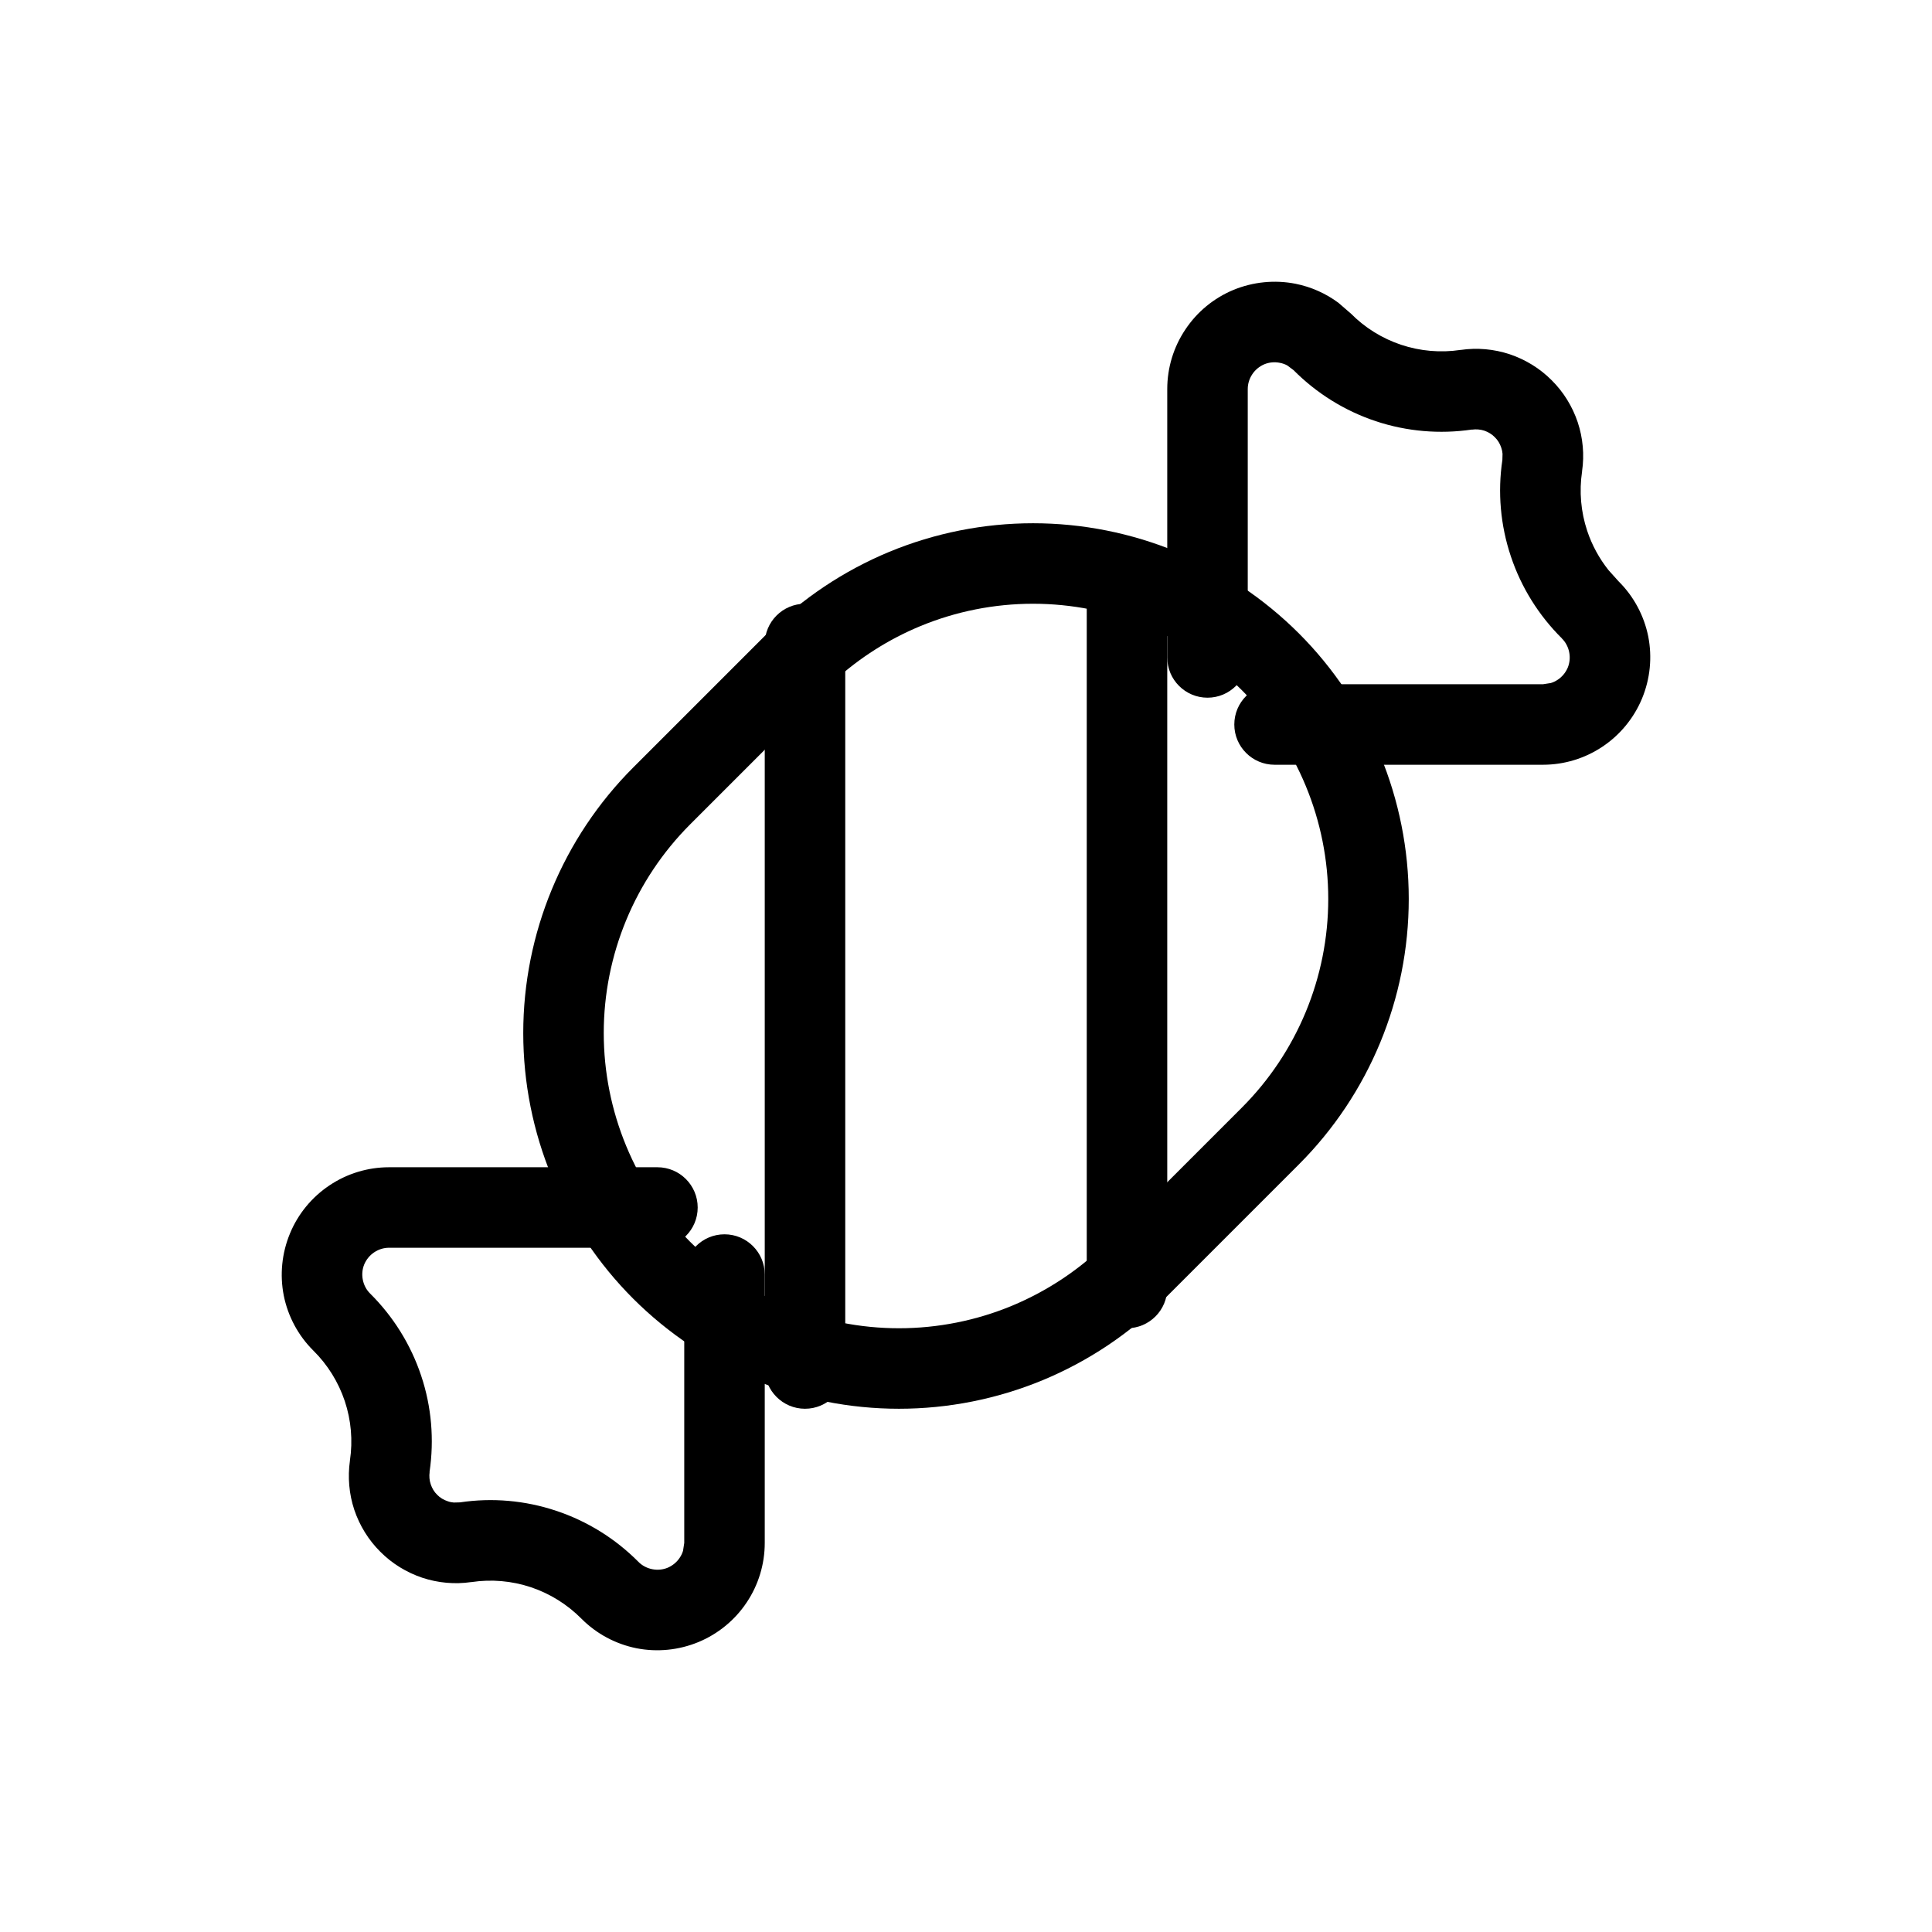
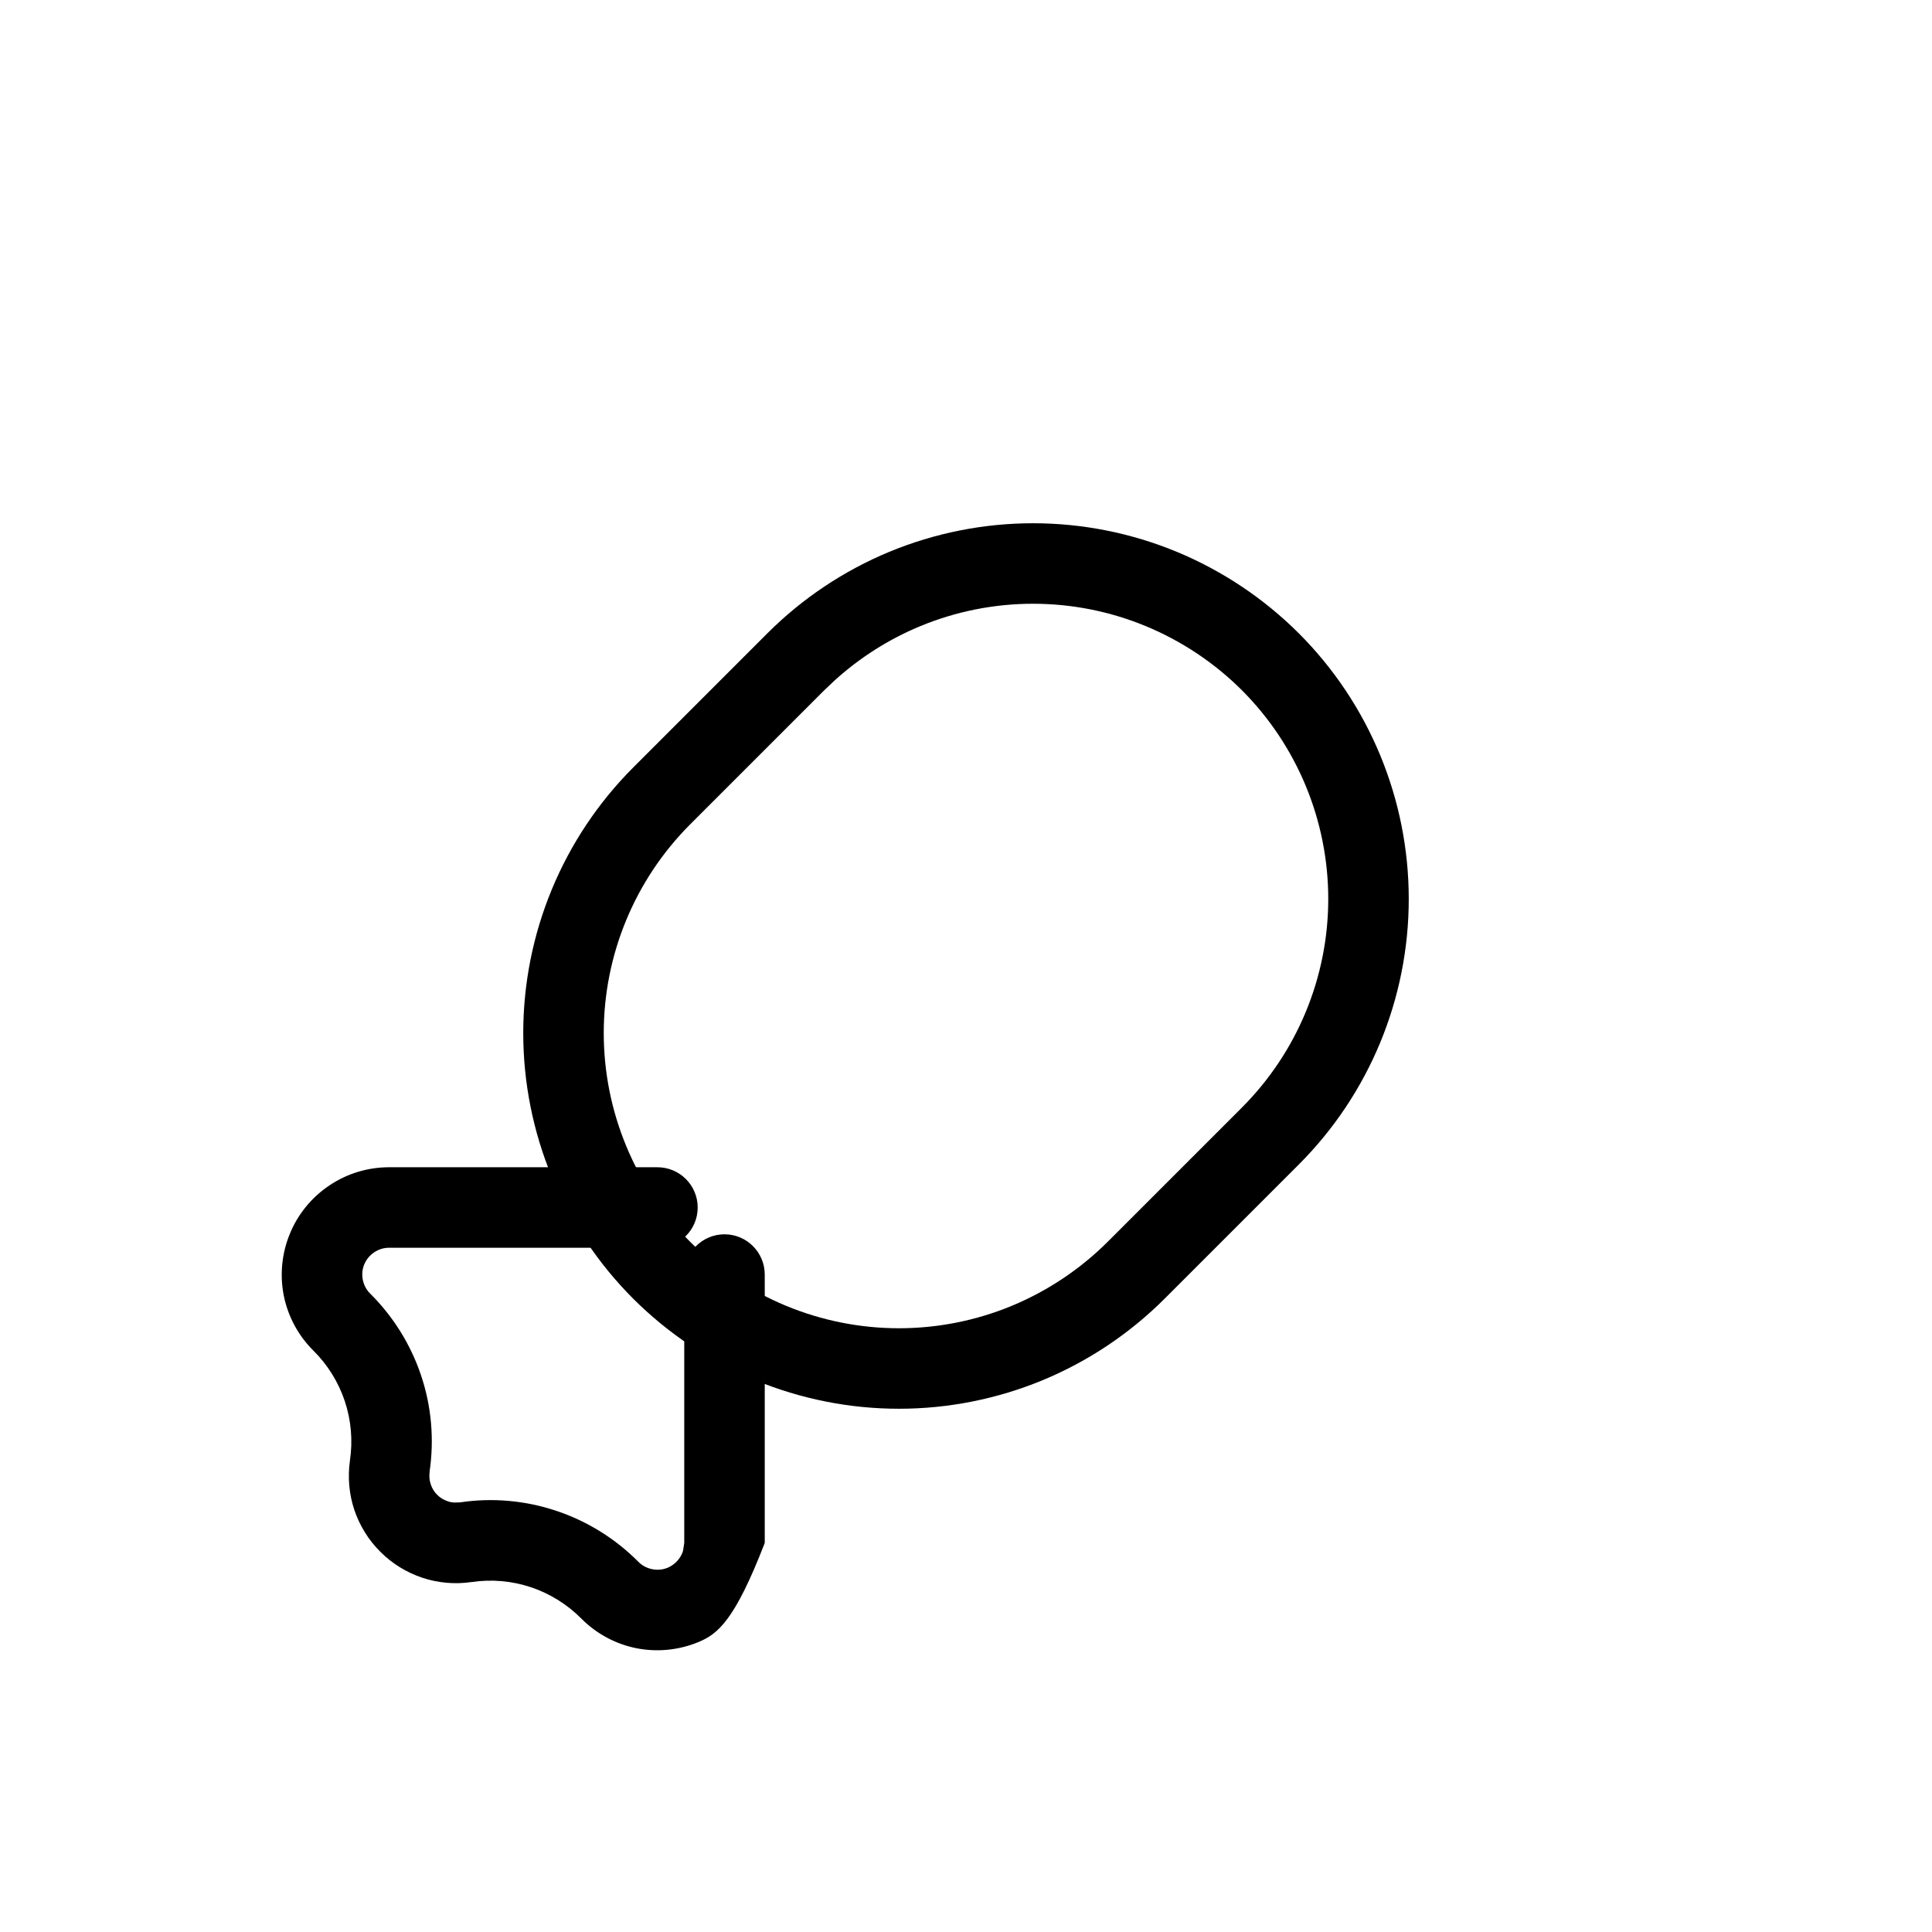
<svg xmlns="http://www.w3.org/2000/svg" width="24" height="24" viewBox="0 0 24 24" fill="none">
-   <path d="M9.5 17V8C9.5 7.724 9.724 7.5 10 7.5C10.276 7.5 10.5 7.724 10.5 8V17C10.5 17.276 10.276 17.5 10 17.5C9.724 17.5 9.5 17.276 9.5 17Z" fill="black" />
-   <path d="M13.5 16V7.5C13.5 7.224 13.724 7 14 7C14.276 7 14.5 7.224 14.5 7.5V16C14.5 16.276 14.276 16.5 14 16.5C13.724 16.5 13.5 16.276 13.5 16Z" fill="black" />
-   <path d="M14.5 8.167V4.833C14.5 4.569 14.578 4.312 14.725 4.093C14.871 3.873 15.08 3.702 15.323 3.601C15.567 3.501 15.835 3.474 16.094 3.525C16.288 3.564 16.47 3.645 16.627 3.762L16.776 3.891L16.778 3.892C16.953 4.07 17.169 4.204 17.405 4.283C17.642 4.362 17.895 4.384 18.142 4.347H18.145C18.35 4.317 18.559 4.336 18.755 4.401C18.951 4.467 19.13 4.577 19.276 4.724C19.423 4.87 19.533 5.049 19.599 5.245C19.664 5.441 19.683 5.65 19.653 5.854V5.858C19.616 6.105 19.638 6.358 19.717 6.595C19.776 6.772 19.866 6.937 19.982 7.083L20.107 7.222L20.109 7.224C20.296 7.41 20.423 7.648 20.475 7.906C20.526 8.165 20.499 8.433 20.398 8.677C20.297 8.92 20.126 9.129 19.907 9.275C19.688 9.422 19.43 9.5 19.167 9.5H15.833C15.557 9.5 15.333 9.276 15.333 9C15.333 8.724 15.557 8.5 15.833 8.5H19.167L19.264 8.485C19.295 8.476 19.324 8.462 19.352 8.443C19.406 8.407 19.449 8.355 19.475 8.294C19.5 8.233 19.506 8.166 19.493 8.101C19.48 8.037 19.449 7.977 19.402 7.931V7.93C19.114 7.644 18.896 7.295 18.768 6.91C18.639 6.525 18.603 6.115 18.663 5.714L18.665 5.637C18.663 5.611 18.658 5.586 18.649 5.561C18.633 5.512 18.606 5.467 18.569 5.431C18.533 5.394 18.488 5.367 18.439 5.35C18.39 5.334 18.337 5.33 18.286 5.337L18.285 5.336C17.884 5.395 17.475 5.36 17.09 5.232C16.705 5.104 16.355 4.886 16.069 4.598L15.99 4.539C15.962 4.524 15.931 4.513 15.898 4.507C15.834 4.494 15.767 4.5 15.706 4.525C15.645 4.551 15.593 4.594 15.557 4.648C15.52 4.703 15.5 4.767 15.5 4.833V8.167C15.5 8.443 15.276 8.667 15 8.667C14.724 8.667 14.5 8.443 14.5 8.167Z" fill="black" />
  <path d="M16.5 11.167C16.5 10.195 16.114 9.262 15.427 8.574C15.086 8.234 14.681 7.964 14.236 7.779C13.791 7.595 13.315 7.5 12.833 7.5C12.351 7.5 11.874 7.595 11.43 7.779C11.04 7.941 10.683 8.168 10.371 8.45L10.24 8.574L8.573 10.241C7.886 10.929 7.5 11.861 7.5 12.833C7.5 13.805 7.886 14.738 8.573 15.426C8.914 15.766 9.319 16.036 9.764 16.221C10.209 16.405 10.685 16.5 11.167 16.5C11.649 16.5 12.126 16.405 12.57 16.221C13.015 16.036 13.419 15.766 13.76 15.426L15.427 13.759C16.114 13.071 16.5 12.139 16.5 11.167ZM17.5 11.167C17.5 12.404 17.009 13.591 16.134 14.466L14.467 16.133C14.034 16.566 13.519 16.91 12.953 17.145C12.387 17.379 11.78 17.5 11.167 17.5C10.554 17.5 9.947 17.379 9.381 17.145C8.815 16.91 8.3 16.566 7.866 16.133C6.991 15.258 6.5 14.07 6.5 12.833C6.5 11.596 6.992 10.409 7.866 9.534L9.533 7.867C9.966 7.434 10.481 7.09 11.047 6.855C11.613 6.621 12.22 6.5 12.833 6.5C13.446 6.5 14.053 6.621 14.619 6.855C15.185 7.09 15.7 7.434 16.134 7.867C17.009 8.742 17.5 9.93 17.5 11.167Z" fill="black" />
-   <path d="M8.167 14.5C8.443 14.5 8.667 14.724 8.667 15C8.667 15.276 8.443 15.5 8.167 15.5H4.833C4.767 15.5 4.703 15.52 4.648 15.557C4.594 15.593 4.551 15.645 4.525 15.706C4.5 15.767 4.494 15.834 4.507 15.898C4.52 15.963 4.551 16.023 4.598 16.069C4.886 16.355 5.104 16.705 5.232 17.09C5.361 17.475 5.395 17.884 5.336 18.285L5.337 18.286C5.33 18.337 5.334 18.39 5.351 18.439C5.367 18.488 5.394 18.533 5.431 18.569C5.467 18.606 5.512 18.633 5.562 18.649C5.586 18.658 5.611 18.663 5.637 18.665L5.714 18.663C6.115 18.603 6.525 18.639 6.91 18.768C7.295 18.896 7.645 19.114 7.931 19.402C7.977 19.449 8.037 19.48 8.102 19.493C8.166 19.506 8.233 19.5 8.294 19.475C8.355 19.449 8.407 19.406 8.443 19.352C8.462 19.324 8.476 19.295 8.485 19.264L8.5 19.167V15.833C8.5 15.557 8.724 15.333 9 15.333C9.276 15.333 9.5 15.557 9.5 15.833V19.167C9.5 19.43 9.422 19.688 9.275 19.907C9.129 20.126 8.92 20.297 8.677 20.398C8.433 20.499 8.165 20.526 7.906 20.475C7.648 20.423 7.41 20.296 7.224 20.109L7.222 20.107C7.046 19.93 6.831 19.796 6.595 19.717C6.358 19.638 6.105 19.616 5.858 19.653H5.854C5.65 19.683 5.441 19.664 5.245 19.599C5.049 19.533 4.87 19.423 4.724 19.276C4.577 19.13 4.467 18.951 4.401 18.755C4.336 18.559 4.318 18.35 4.347 18.145V18.142C4.384 17.895 4.362 17.642 4.283 17.405C4.204 17.169 4.07 16.953 3.893 16.778L3.891 16.776C3.704 16.59 3.577 16.352 3.525 16.094C3.474 15.835 3.501 15.567 3.602 15.323C3.702 15.08 3.874 14.871 4.093 14.725C4.312 14.578 4.569 14.5 4.833 14.5H8.167Z" fill="black" />
+   <path d="M8.167 14.5C8.443 14.5 8.667 14.724 8.667 15C8.667 15.276 8.443 15.5 8.167 15.5H4.833C4.767 15.5 4.703 15.52 4.648 15.557C4.594 15.593 4.551 15.645 4.525 15.706C4.5 15.767 4.494 15.834 4.507 15.898C4.52 15.963 4.551 16.023 4.598 16.069C4.886 16.355 5.104 16.705 5.232 17.09C5.361 17.475 5.395 17.884 5.336 18.285L5.337 18.286C5.33 18.337 5.334 18.39 5.351 18.439C5.367 18.488 5.394 18.533 5.431 18.569C5.467 18.606 5.512 18.633 5.562 18.649C5.586 18.658 5.611 18.663 5.637 18.665L5.714 18.663C6.115 18.603 6.525 18.639 6.91 18.768C7.295 18.896 7.645 19.114 7.931 19.402C7.977 19.449 8.037 19.48 8.102 19.493C8.166 19.506 8.233 19.5 8.294 19.475C8.355 19.449 8.407 19.406 8.443 19.352C8.462 19.324 8.476 19.295 8.485 19.264L8.5 19.167V15.833C8.5 15.557 8.724 15.333 9 15.333C9.276 15.333 9.5 15.557 9.5 15.833V19.167C9.129 20.126 8.92 20.297 8.677 20.398C8.433 20.499 8.165 20.526 7.906 20.475C7.648 20.423 7.41 20.296 7.224 20.109L7.222 20.107C7.046 19.93 6.831 19.796 6.595 19.717C6.358 19.638 6.105 19.616 5.858 19.653H5.854C5.65 19.683 5.441 19.664 5.245 19.599C5.049 19.533 4.87 19.423 4.724 19.276C4.577 19.13 4.467 18.951 4.401 18.755C4.336 18.559 4.318 18.35 4.347 18.145V18.142C4.384 17.895 4.362 17.642 4.283 17.405C4.204 17.169 4.07 16.953 3.893 16.778L3.891 16.776C3.704 16.59 3.577 16.352 3.525 16.094C3.474 15.835 3.501 15.567 3.602 15.323C3.702 15.08 3.874 14.871 4.093 14.725C4.312 14.578 4.569 14.5 4.833 14.5H8.167Z" fill="black" />
</svg>